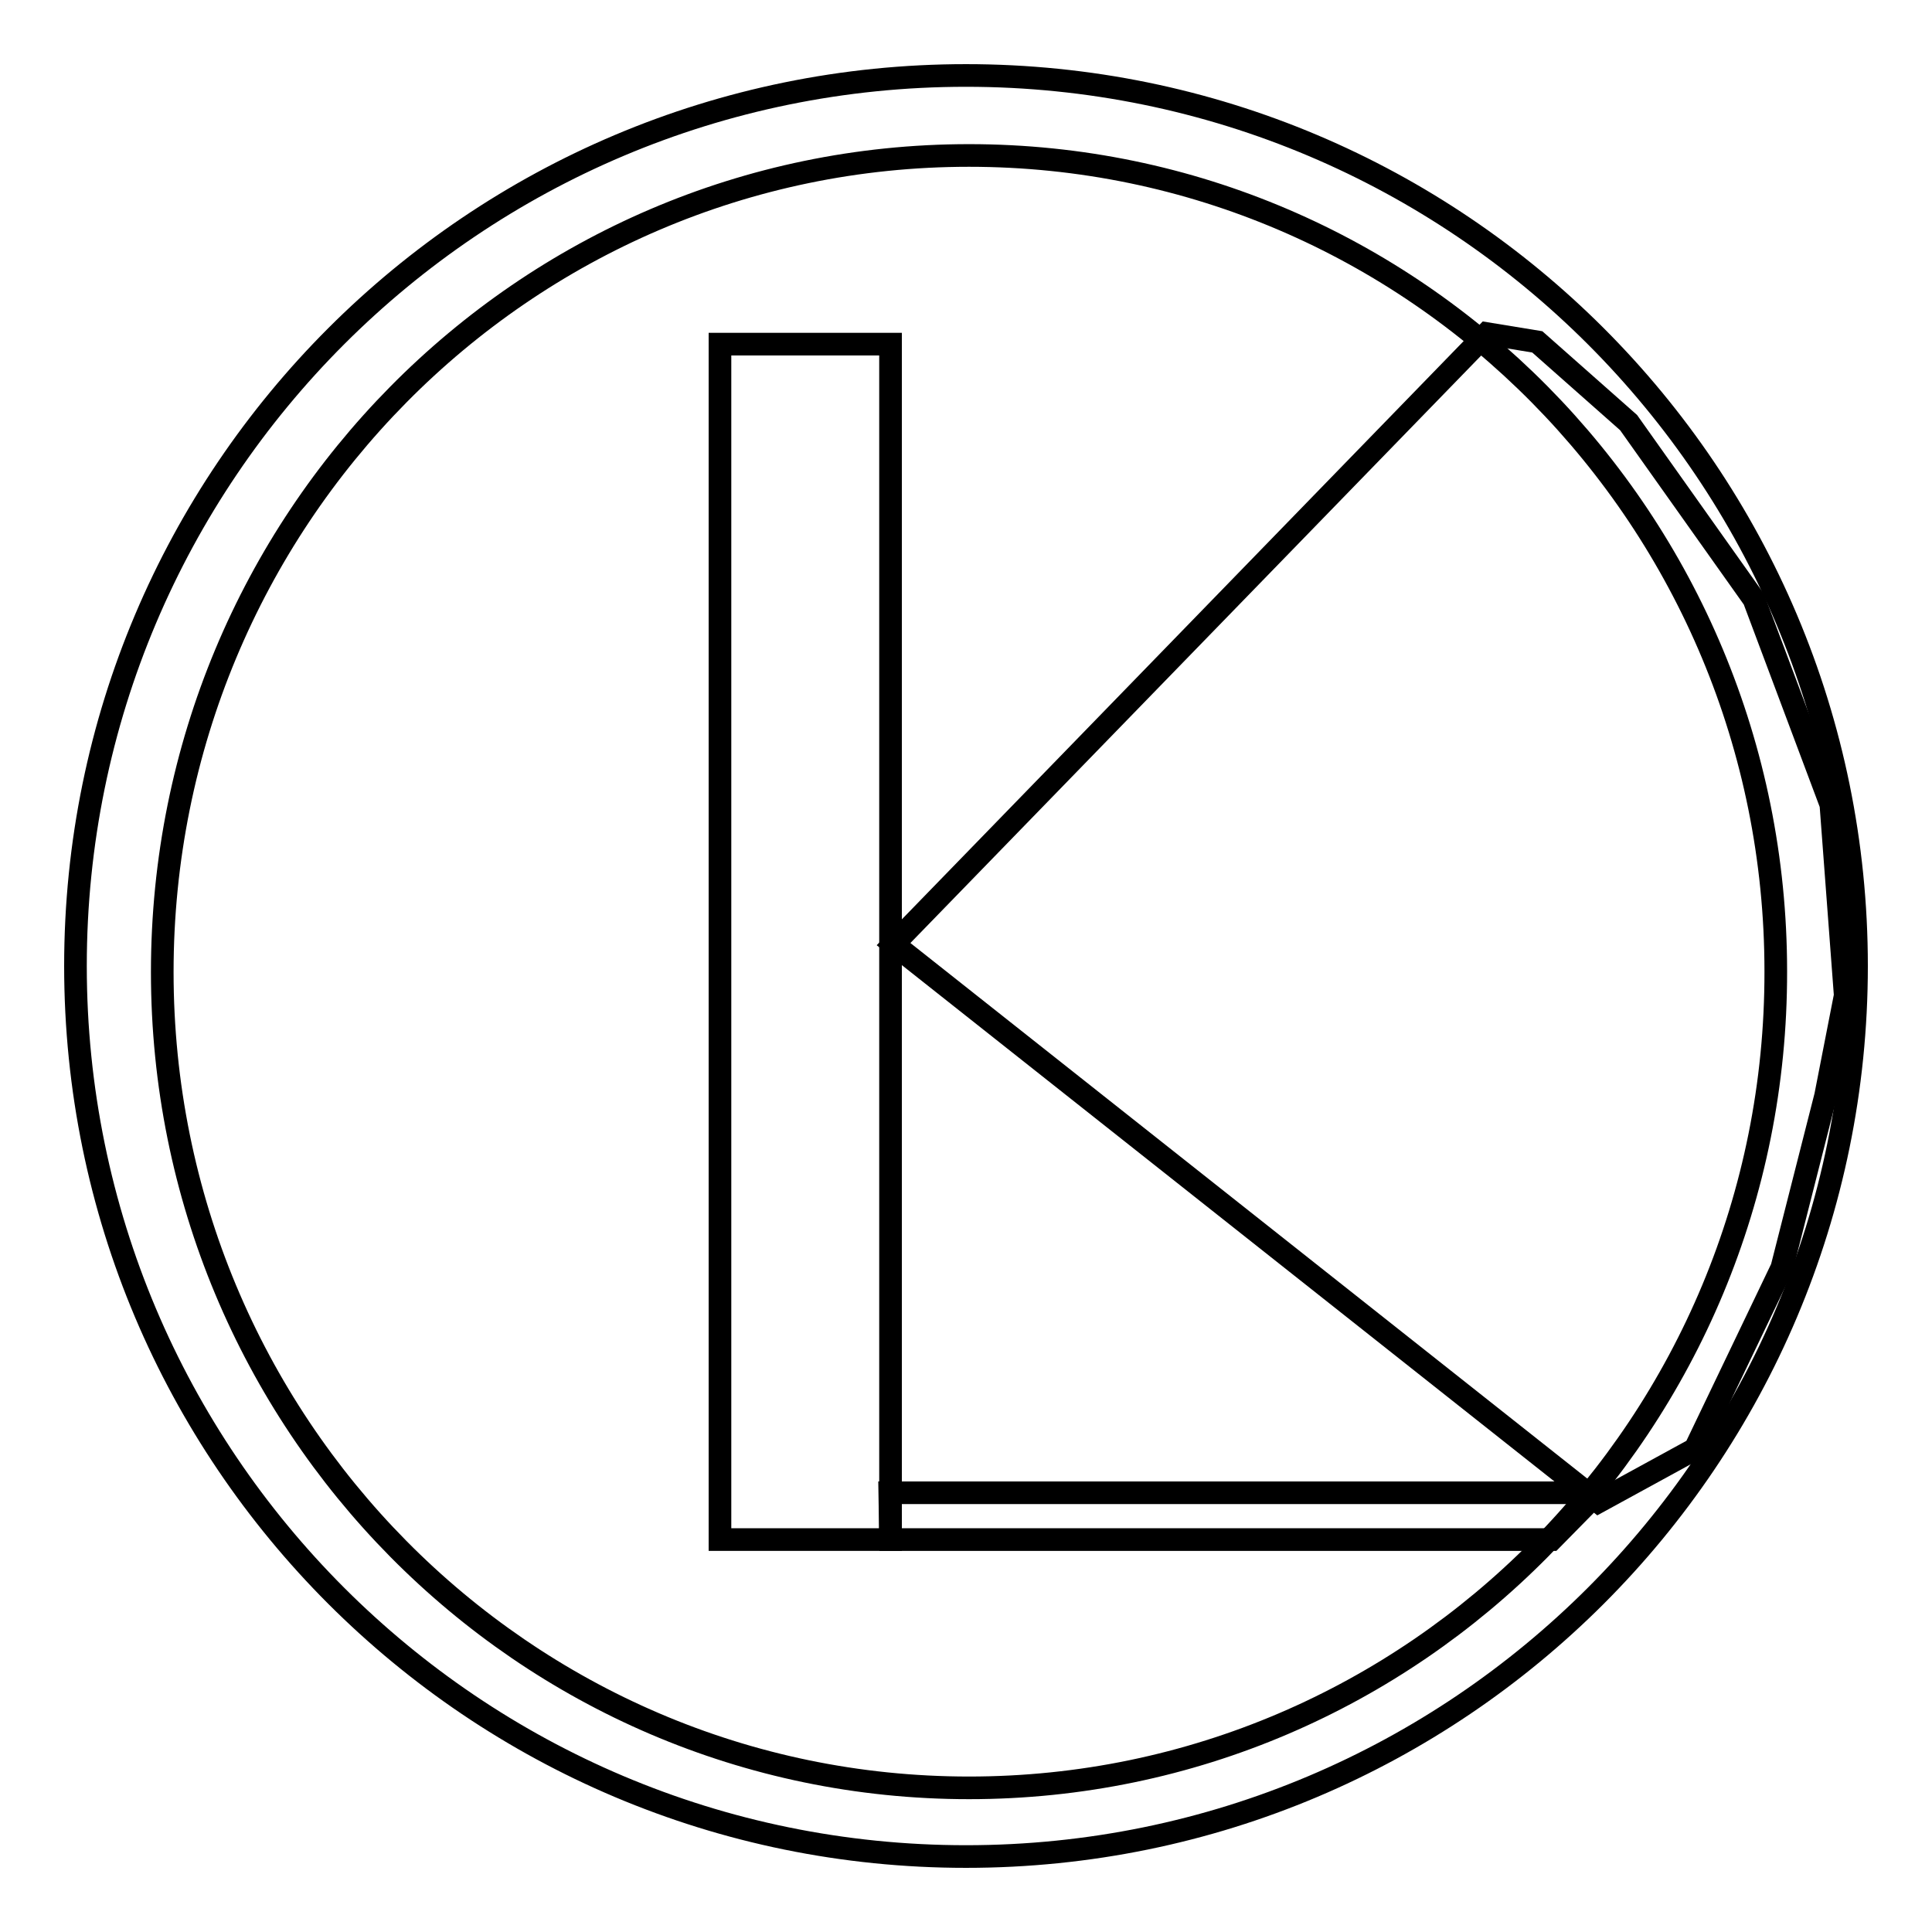
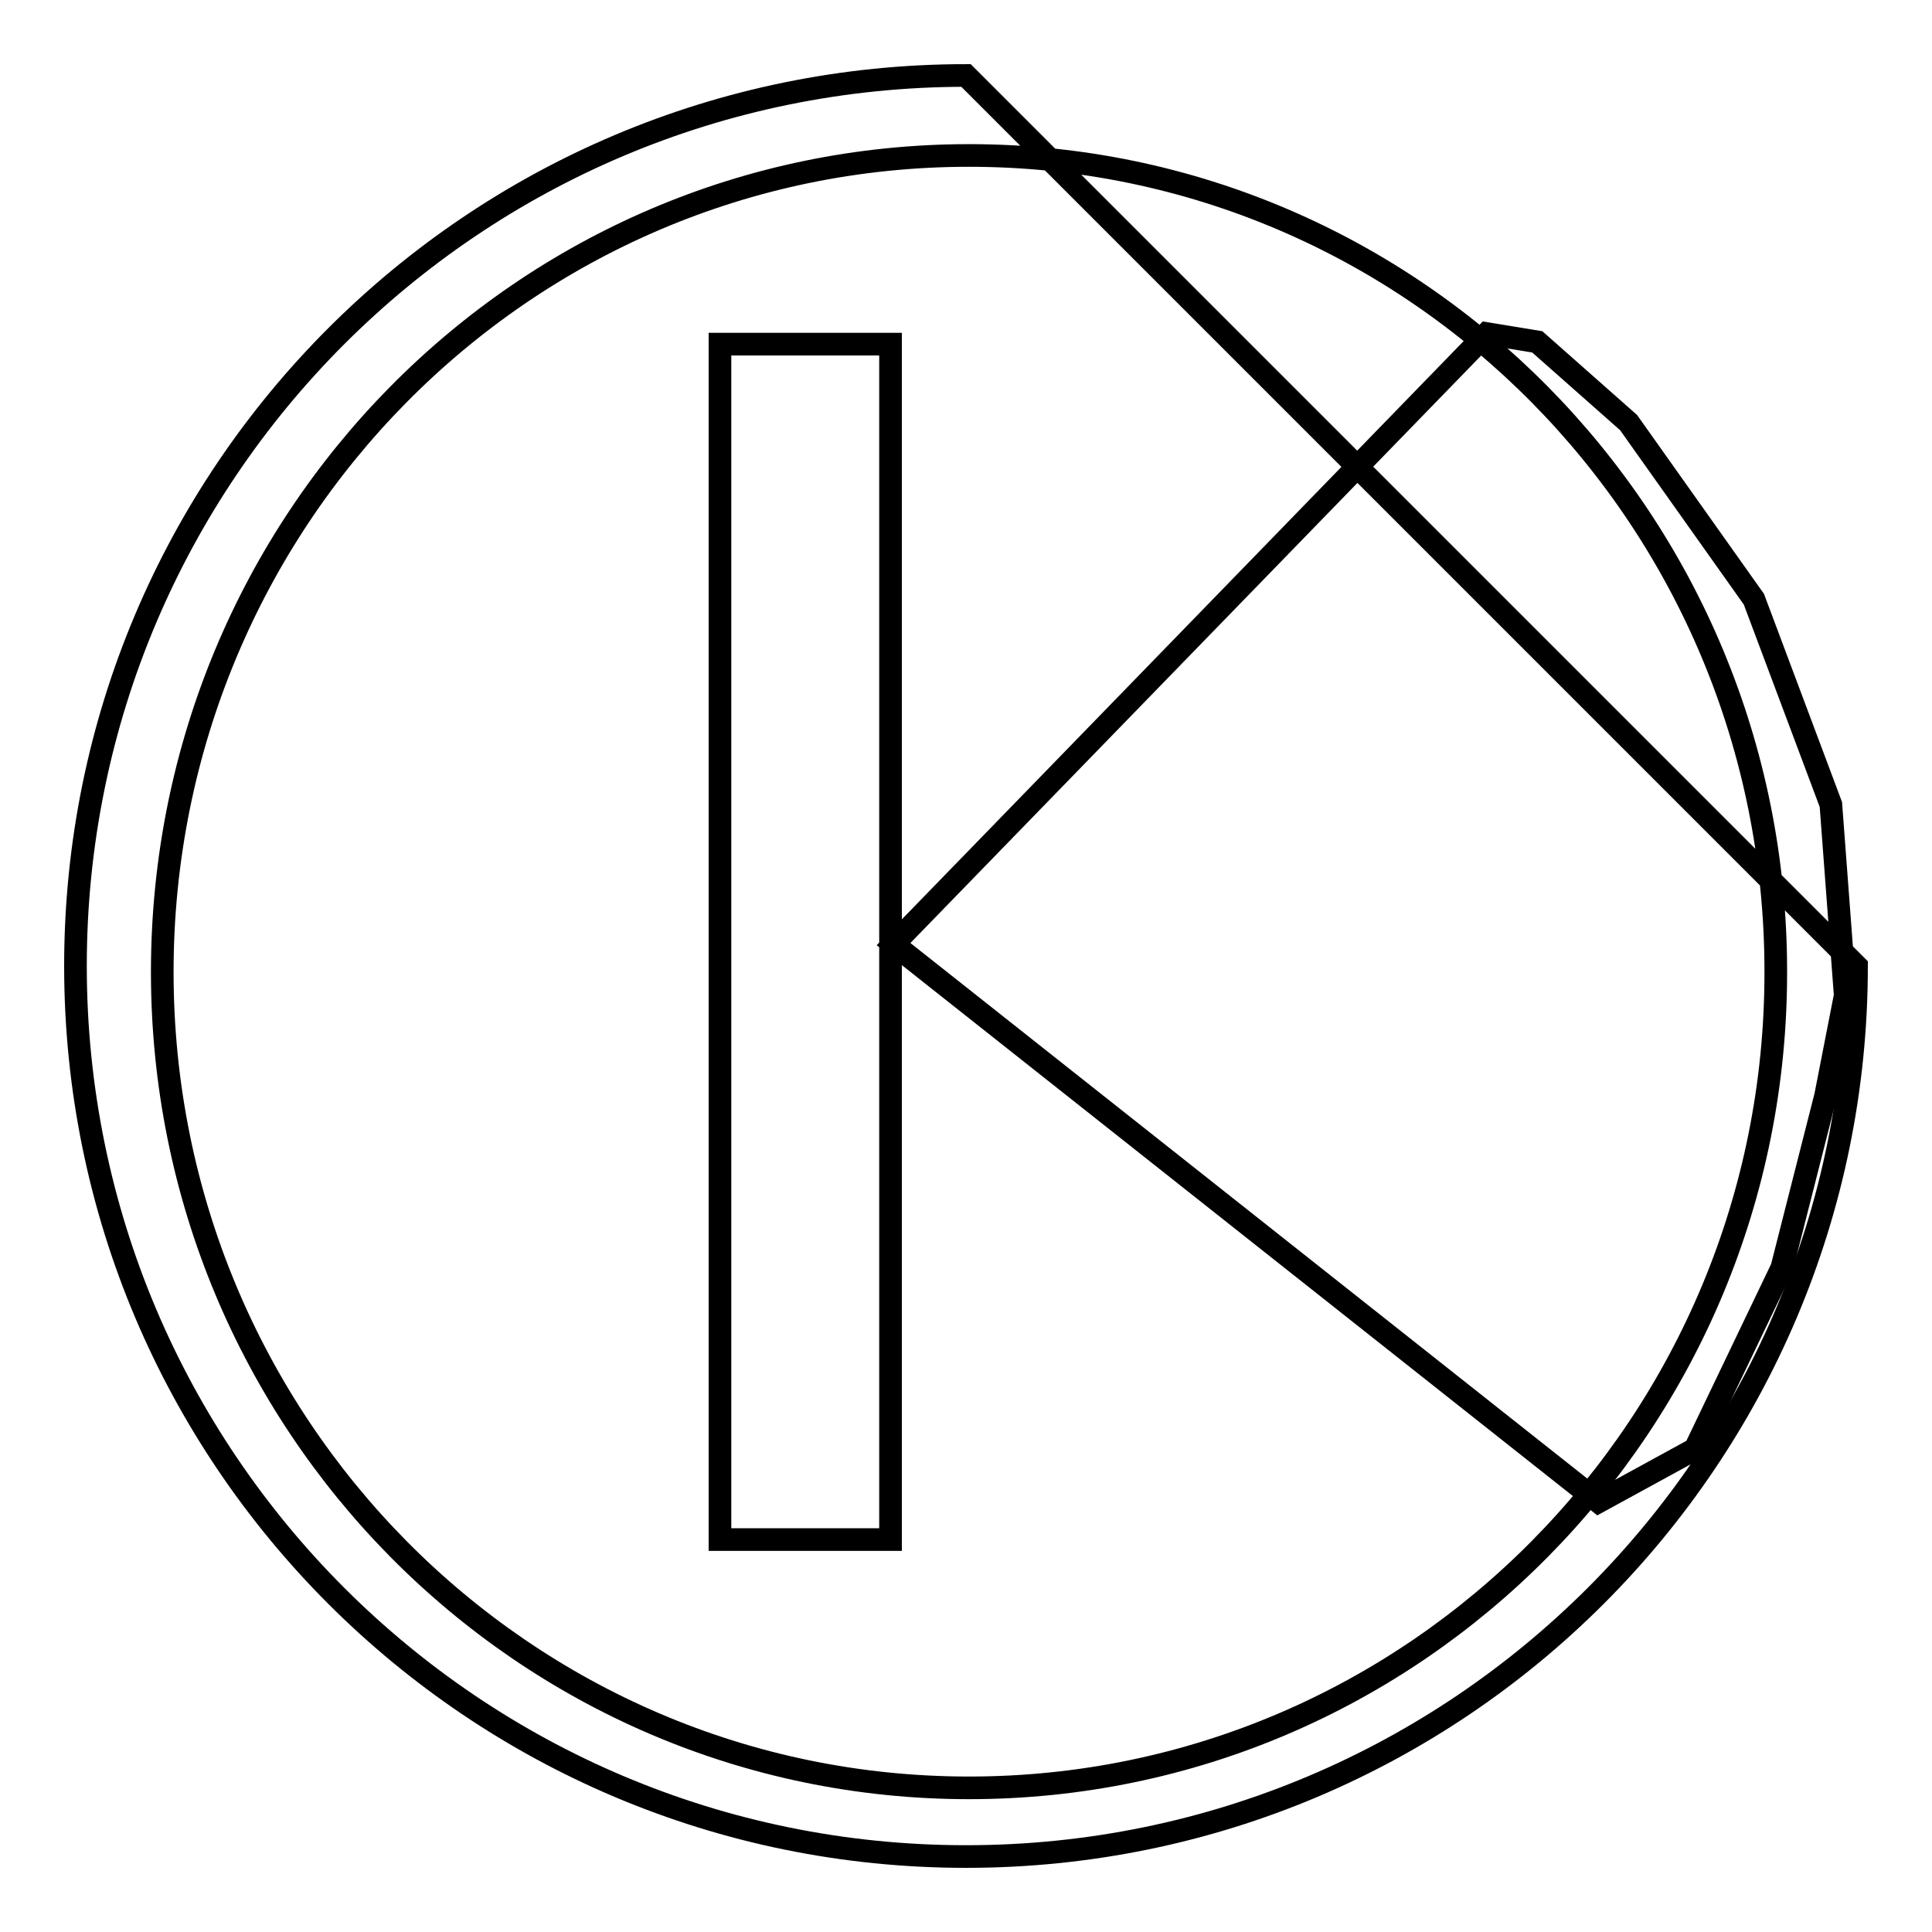
<svg xmlns="http://www.w3.org/2000/svg" version="1.1" x="0px" y="0px" viewBox="0 0 256 256" enable-background="new 0 0 256 256" xml:space="preserve">
  <g>
    <g>
-       <path stroke-width="3" fill-opacity="0" stroke="#000000" d="M128,10C62.8,10,10,62.8,10,128c0,65.2,52.8,118,118,118c65.2,0,118-52.8,118-118C246,62.8,193.2,10,128,10z M128.4,236.9c-59.1,0-106.9-48.4-106.9-108.1C21.5,69,69.3,20.6,128.4,20.6c59.1,0,106.9,48.4,106.9,108.1C235.4,188.5,187.5,236.9,128.4,236.9z" />
+       <path stroke-width="3" fill-opacity="0" stroke="#000000" d="M128,10C62.8,10,10,62.8,10,128c0,65.2,52.8,118,118,118c65.2,0,118-52.8,118-118z M128.4,236.9c-59.1,0-106.9-48.4-106.9-108.1C21.5,69,69.3,20.6,128.4,20.6c59.1,0,106.9,48.4,106.9,108.1C235.4,188.5,187.5,236.9,128.4,236.9z" />
      <path stroke-width="3" fill-opacity="0" stroke="#000000" d="M95.4,45.6H118V204H95.4V45.6z" />
      <path stroke-width="3" fill-opacity="0" stroke="#000000" d="M197,44.2l-78.6,80.9l93.4,73.9l12.8-7l11.5-24l5.8-22.8l2.6-13.3l-1.9-25.3l-10.2-27.2l-16.6-23.4l-12.1-10.7L197,44.2z" />
-       <path stroke-width="3" fill-opacity="0" stroke="#000000" d="M118,204h87.6l6.1-6.2h-93.8L118,204z" />
    </g>
  </g>
</svg>